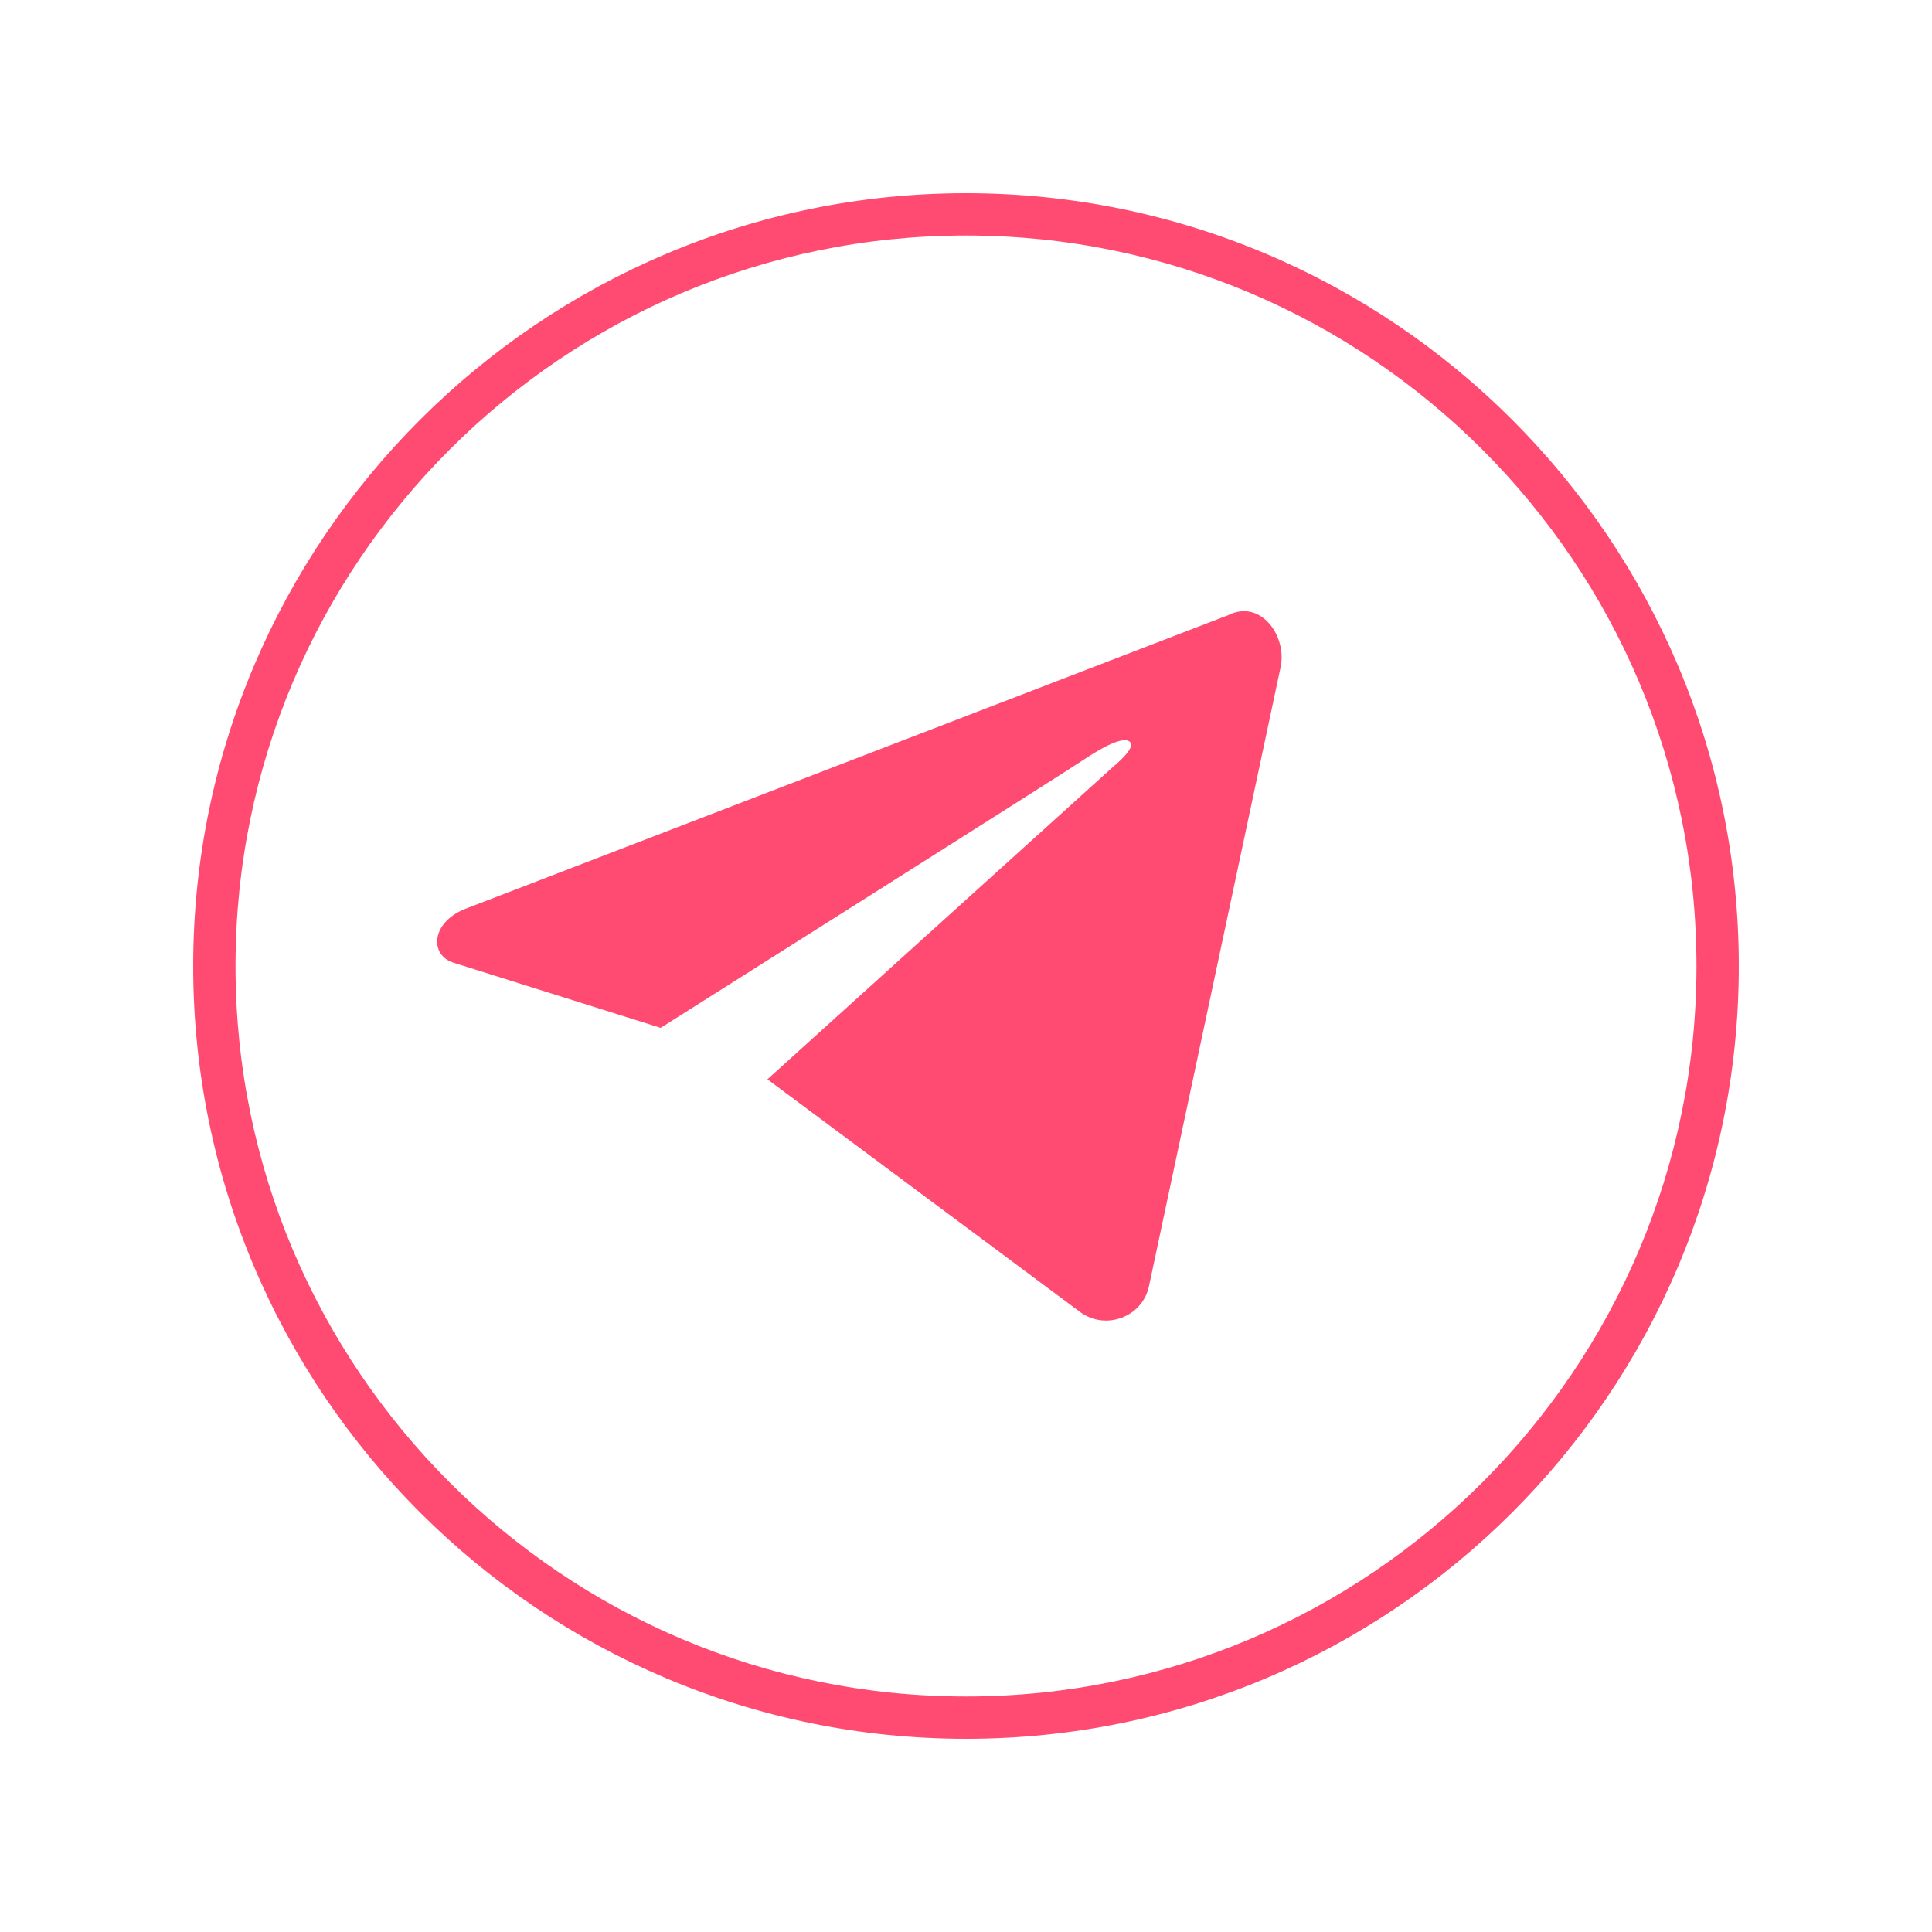
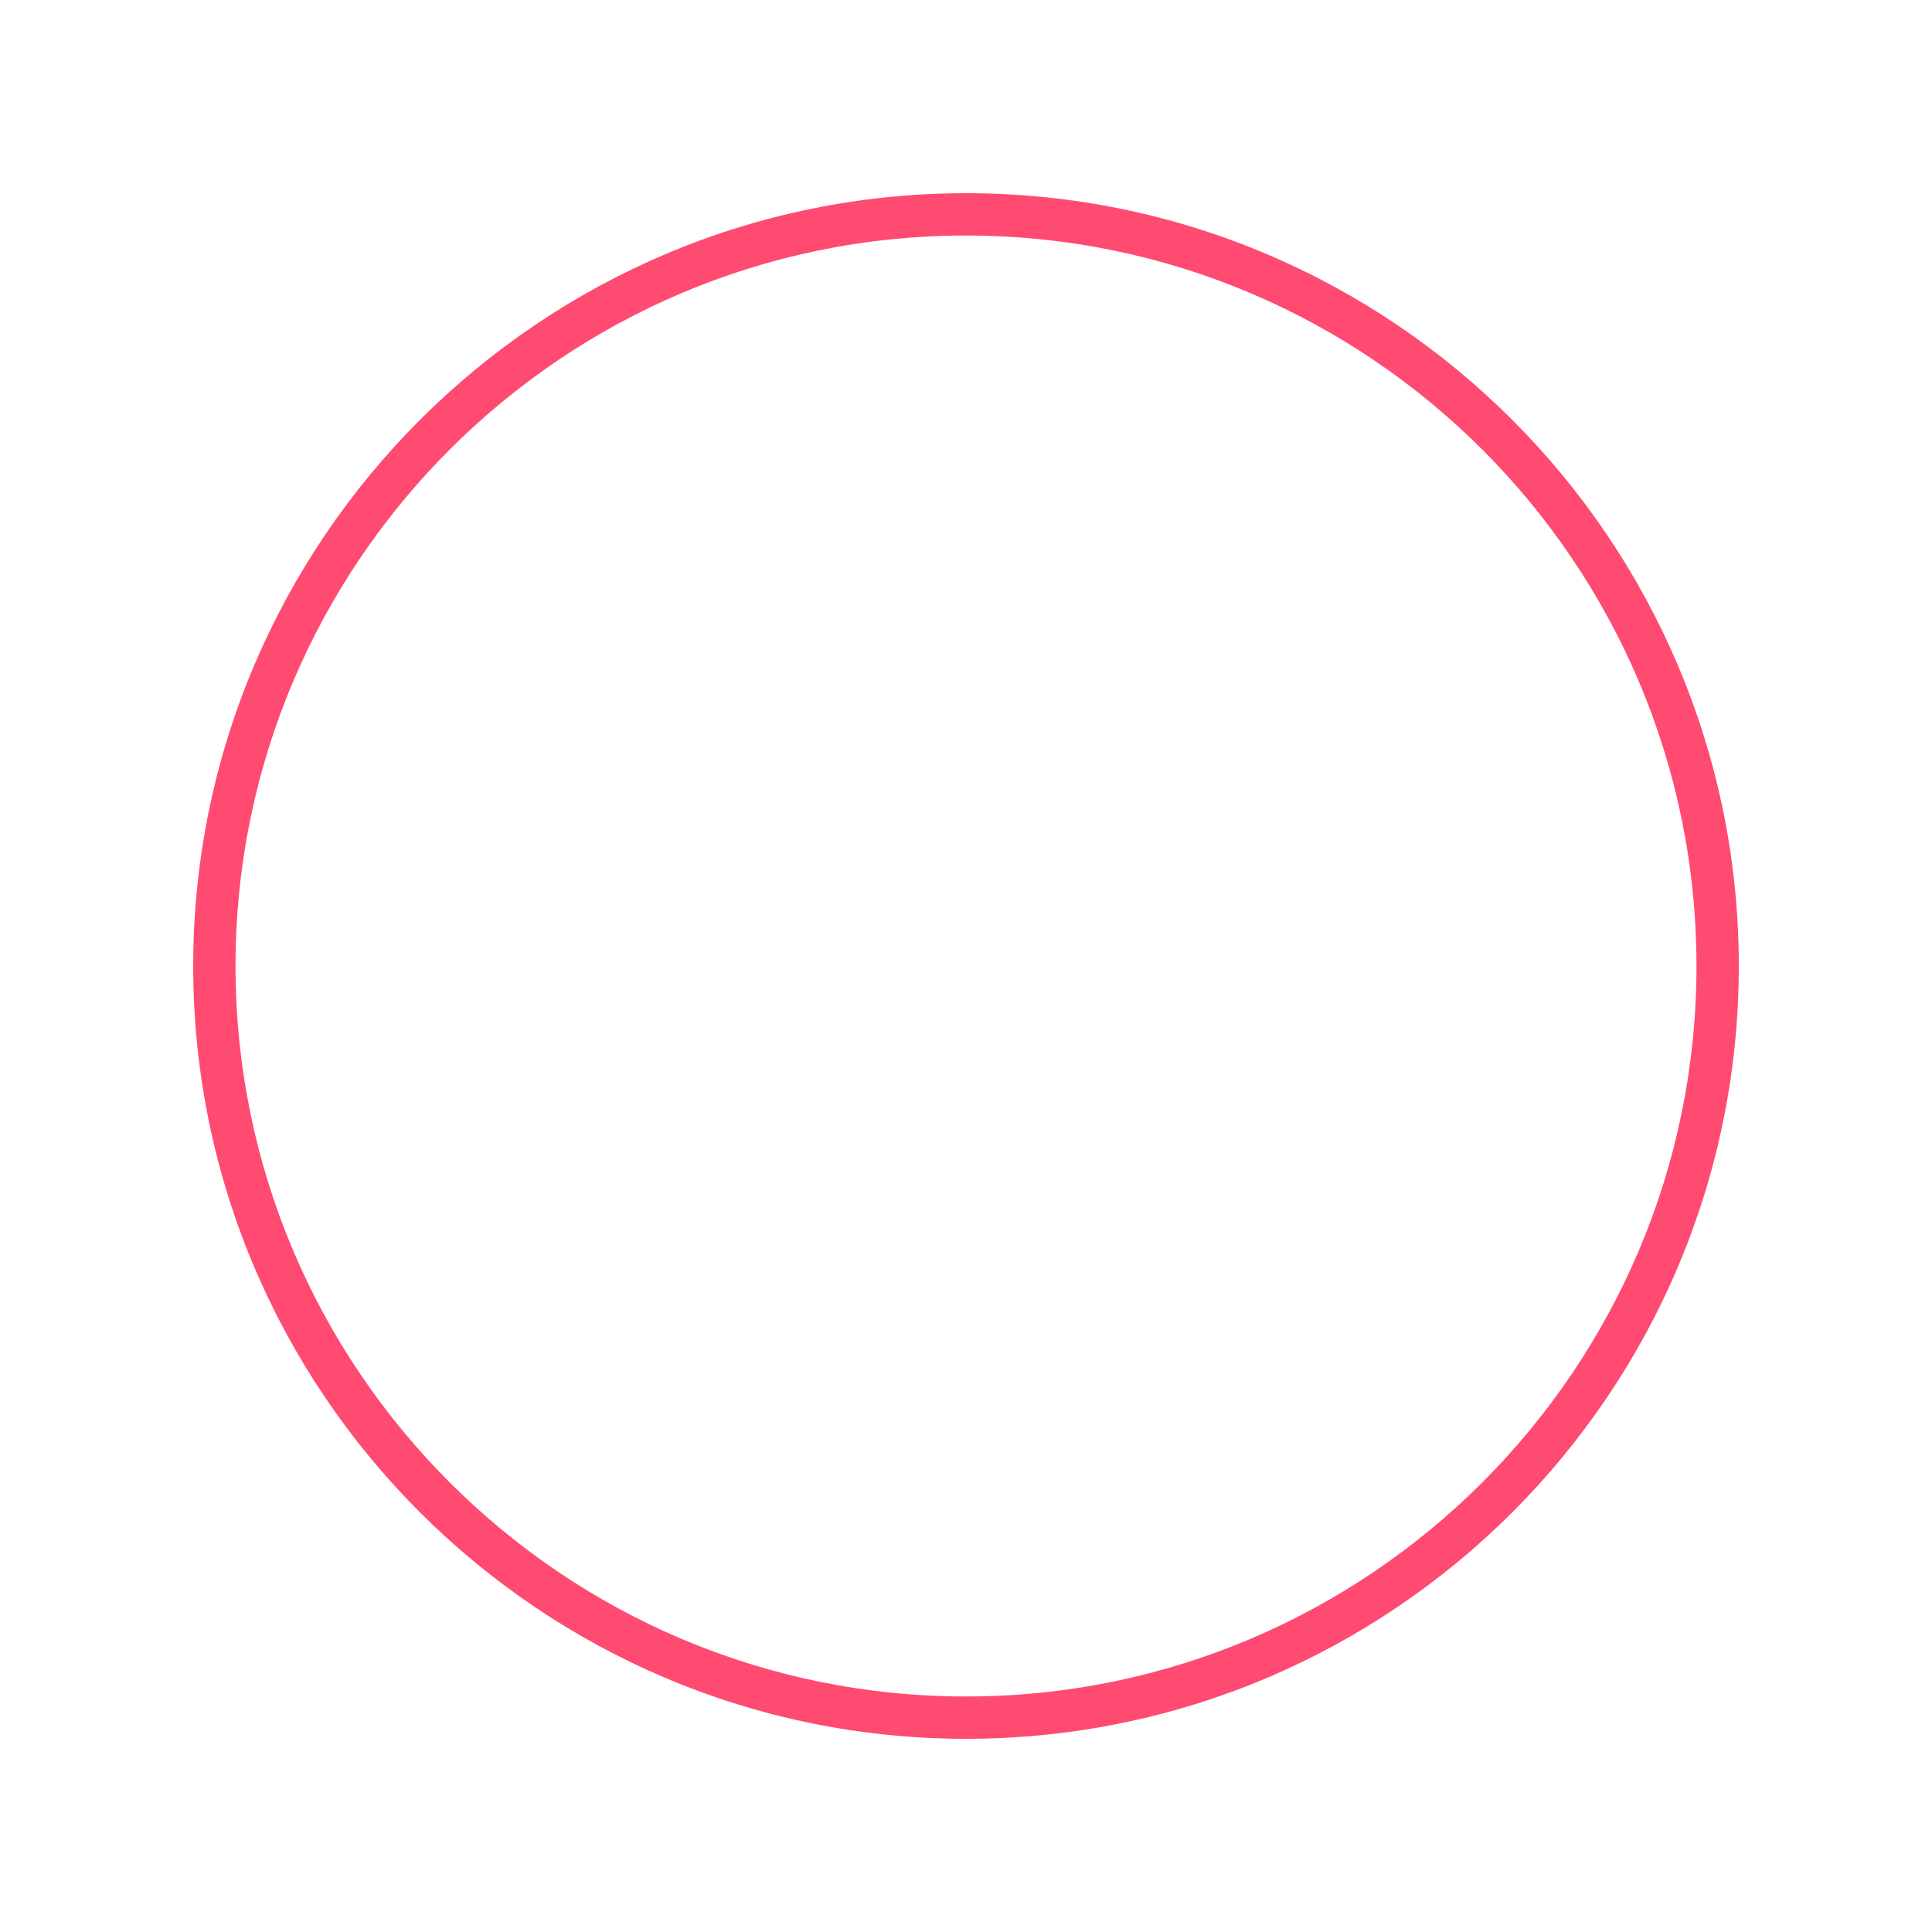
<svg xmlns="http://www.w3.org/2000/svg" width="1080" zoomAndPan="magnify" viewBox="0 0 810 810" height="1080" preserveAspectRatio="xMidYMid meet">
-   <path fill="#ff4a71" d="M 536.84 279.984 L 481.699 539.293 C 478.973 552.125 463.688 557.855 453.039 550.215 L 321.75 452.496 L 466.688 321.477 C 466.688 321.477 476.516 313.559 473.785 311.102 C 470.781 308.102 460.137 314.652 454.406 318.473 C 448.945 322.293 276.984 430.93 276.984 430.93 L 190.184 403.637 C 180.355 400.633 180.355 387.258 194.551 381.254 L 515 257.875 C 528.648 251.051 539.84 266.883 536.84 279.984 Z M 536.84 279.984 " fill-opacity="1" fill-rule="nonzero" />
  <path fill="#ff4a71" d="M 405 729 C 226.484 729 81 583.785 81 405 C 81 226.484 226.484 81 405 81 C 583.785 81 729 226.484 729 405 C 729 583.785 583.785 729 405 729 Z M 405 98.742 C 236.039 98.742 98.742 236.039 98.742 405 C 98.742 573.961 236.039 711.258 405 711.258 C 573.961 711.258 711.258 573.961 711.258 405 C 711.258 236.039 573.961 98.742 405 98.742 Z M 405 98.742 " fill-opacity="1" fill-rule="nonzero" />
</svg>